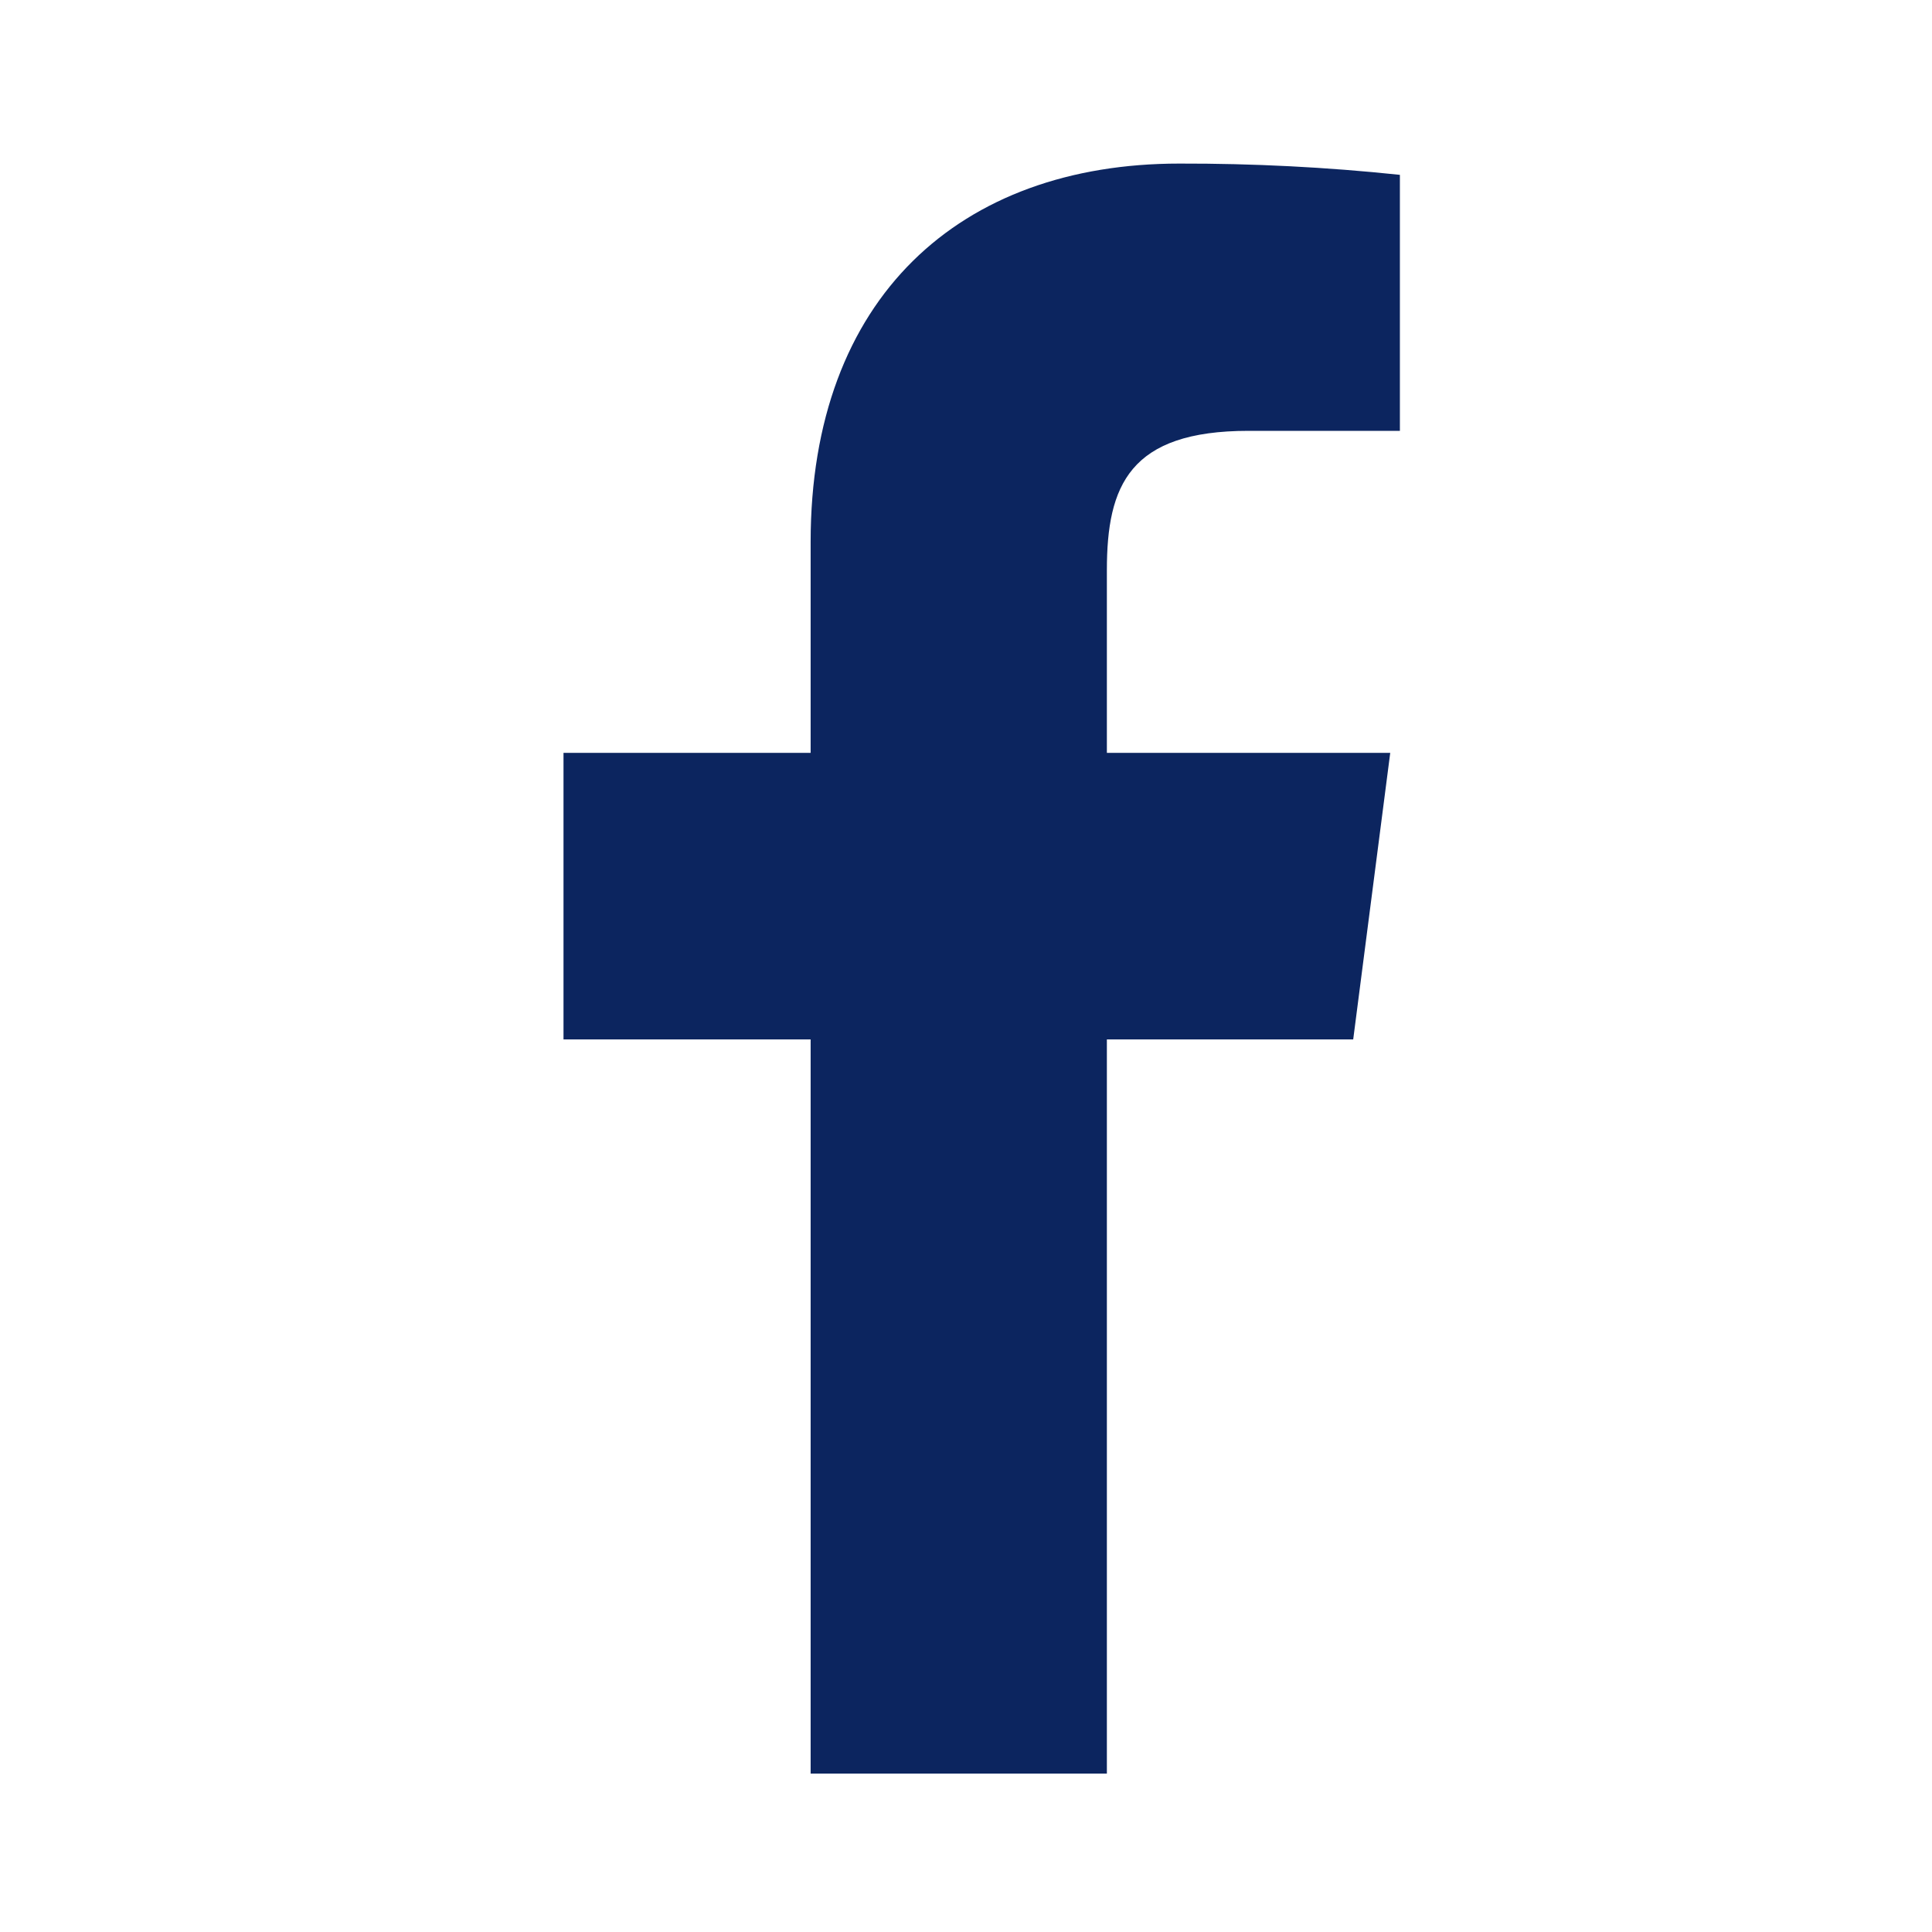
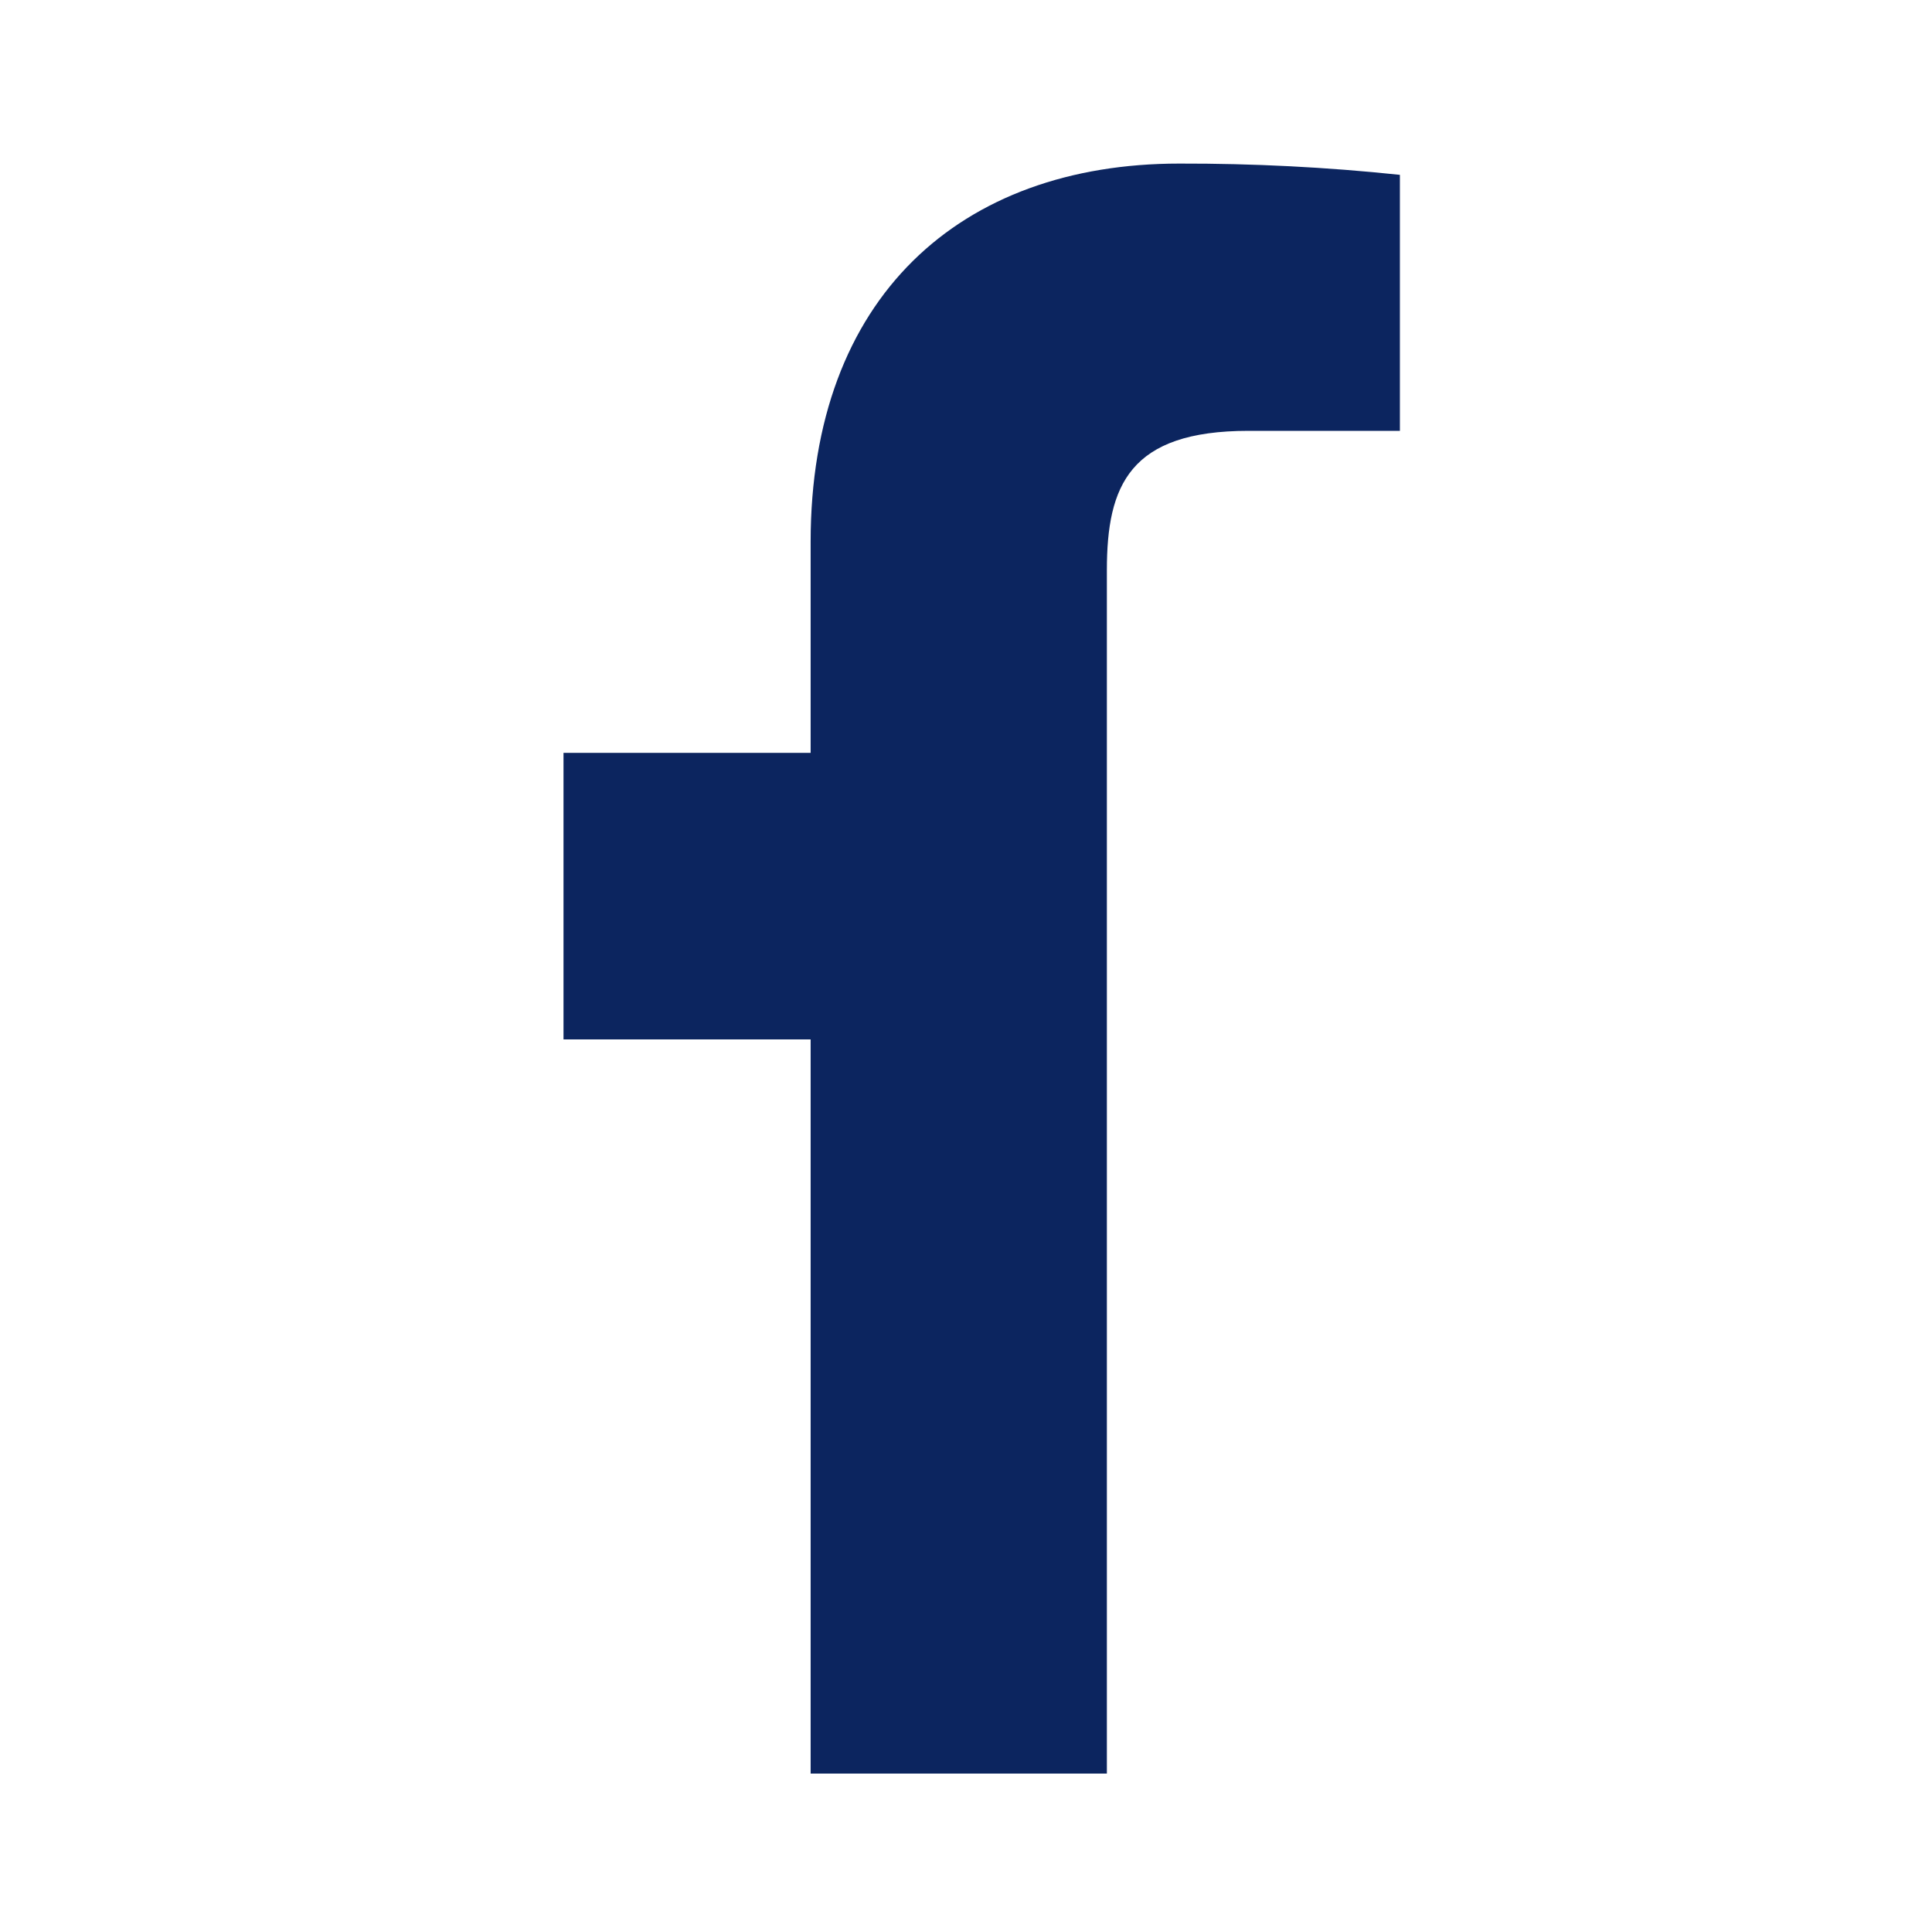
<svg xmlns="http://www.w3.org/2000/svg" width="12" height="12" viewBox="0 0 12 12" fill="none">
-   <path d="M7.755 2.676H8.695V1.086C8.24 1.038 7.783 1.015 7.325 1.016C5.965 1.016 5.035 1.846 5.035 3.366V4.676H3.5V6.456H5.035V11.016H6.875V6.456H8.405L8.635 4.676H6.875V3.541C6.875 3.016 7.015 2.676 7.755 2.676Z" fill="#0C255F" />
+   <path d="M7.755 2.676H8.695V1.086C8.24 1.038 7.783 1.015 7.325 1.016C5.965 1.016 5.035 1.846 5.035 3.366V4.676H3.5V6.456H5.035V11.016H6.875V6.456H8.405H6.875V3.541C6.875 3.016 7.015 2.676 7.755 2.676Z" fill="#0C255F" />
</svg>